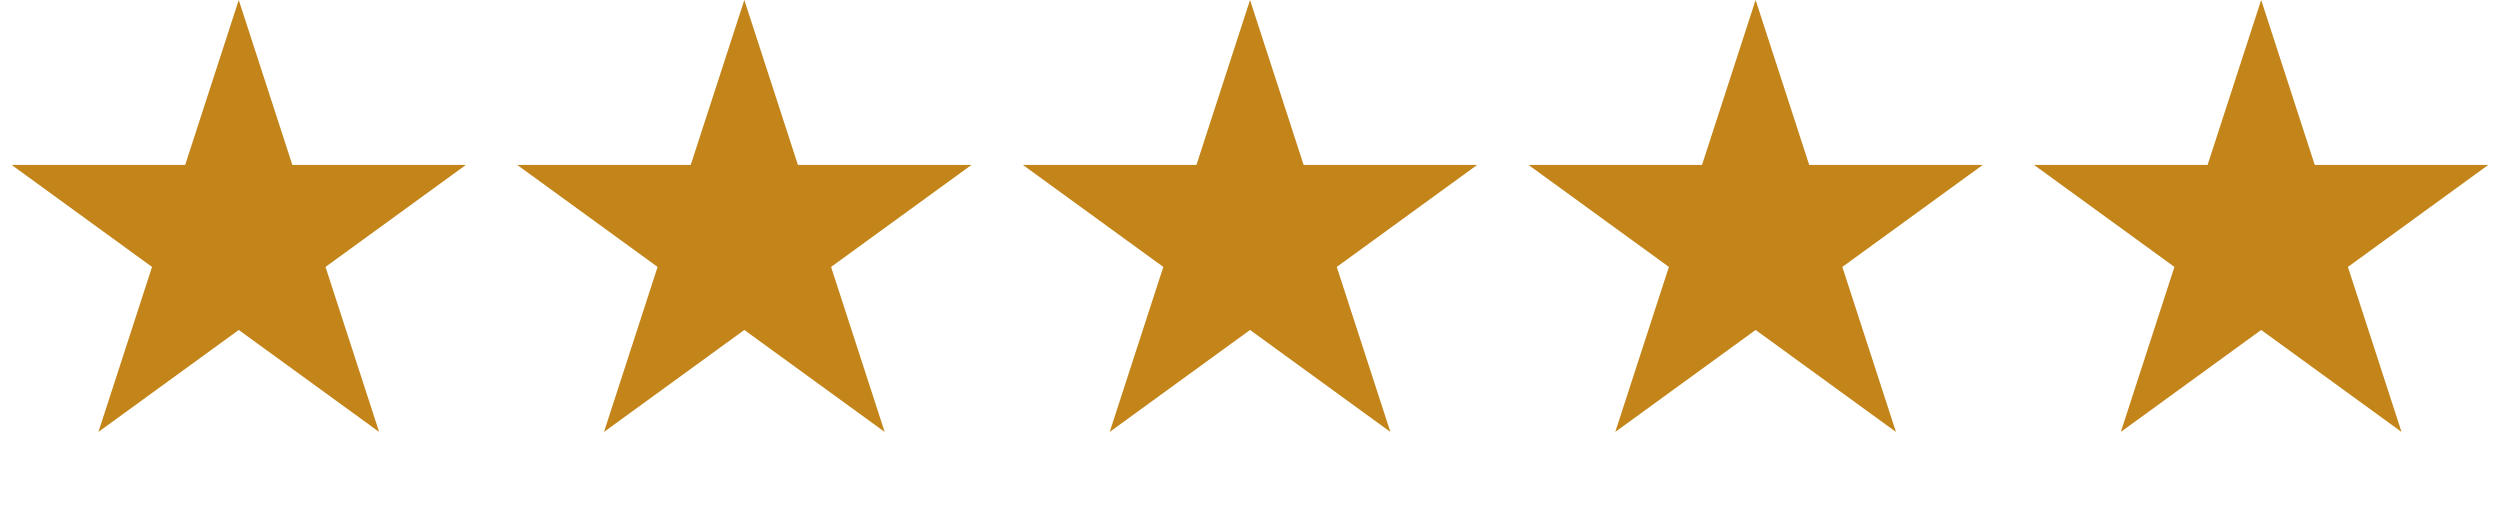
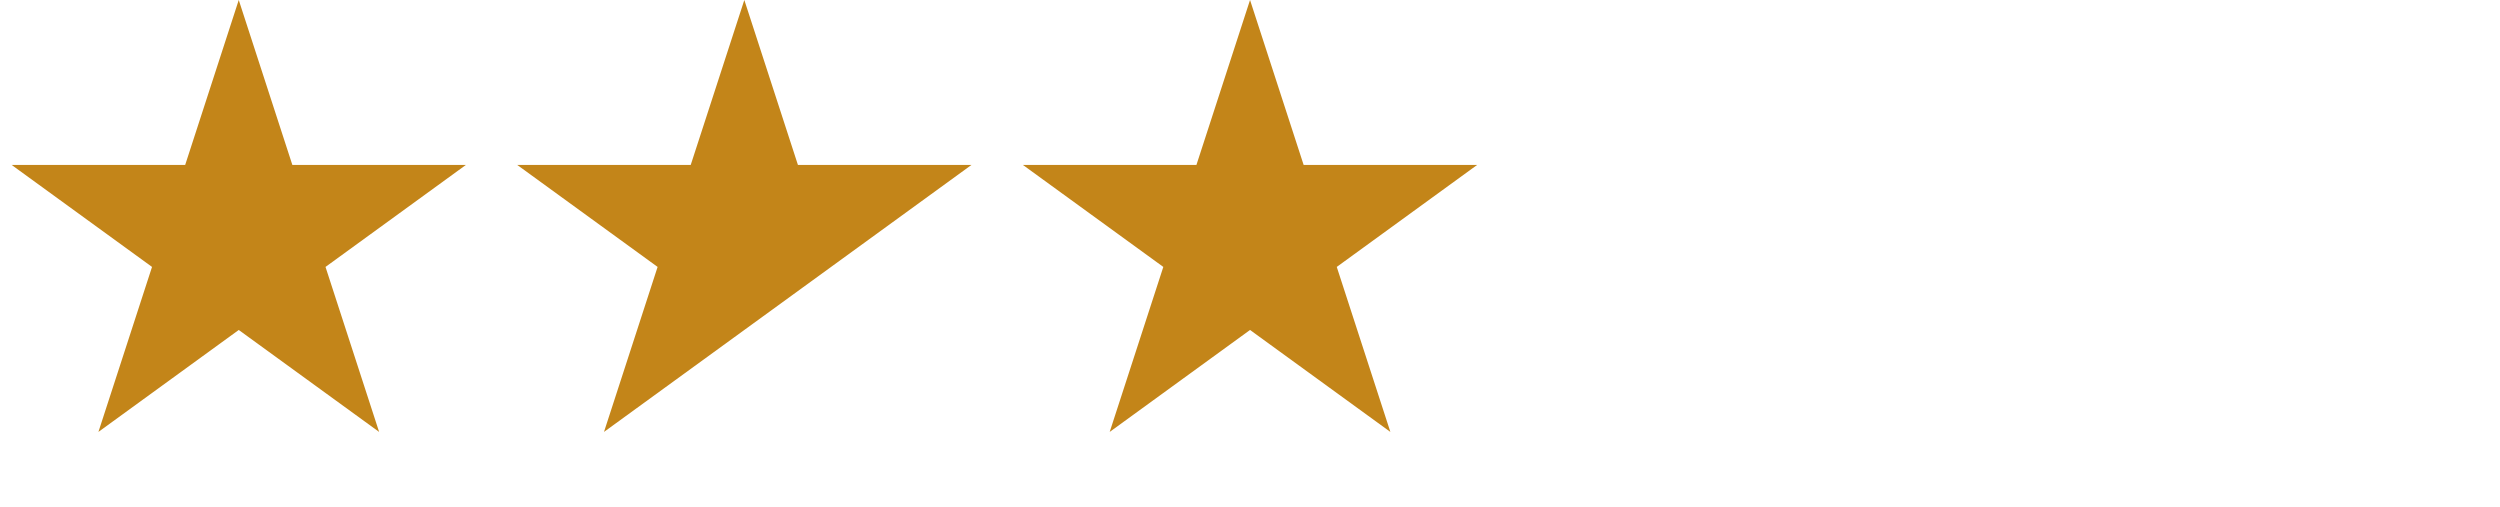
<svg xmlns="http://www.w3.org/2000/svg" width="74" height="15" viewBox="0 0 74 15" fill="none">
  <path d="M7.067 -0L8.654 4.883L13.789 4.883L9.635 7.901L11.222 12.785L7.067 9.767L2.913 12.785L4.5 7.901L0.346 4.883L5.481 4.883L7.067 -0Z" fill="#C38519" />
-   <path d="M22.032 -0L23.619 4.883L28.754 4.883L24.6 7.901L26.186 12.785L22.032 9.767L17.878 12.785L19.465 7.901L15.311 4.883L20.445 4.883L22.032 -0Z" fill="#C38519" />
+   <path d="M22.032 -0L23.619 4.883L28.754 4.883L24.6 7.901L22.032 9.767L17.878 12.785L19.465 7.901L15.311 4.883L20.445 4.883L22.032 -0Z" fill="#C38519" />
  <path d="M37.001 -0L38.588 4.883L43.722 4.883L39.568 7.901L41.155 12.785L37.001 9.767L32.847 12.785L34.434 7.901L30.279 4.883L35.414 4.883L37.001 -0Z" fill="#C38519" />
-   <path d="M51.966 -0L53.553 4.883L58.688 4.883L54.533 7.901L56.12 12.785L51.966 9.767L47.812 12.785L49.399 7.901L45.245 4.883L50.379 4.883L51.966 -0Z" fill="#C38519" />
-   <path d="M66.931 -0L68.517 4.883L73.652 4.883L69.498 7.901L71.085 12.785L66.931 9.767L62.776 12.785L64.363 7.901L60.209 4.883L65.344 4.883L66.931 -0Z" fill="#C38519" />
</svg>